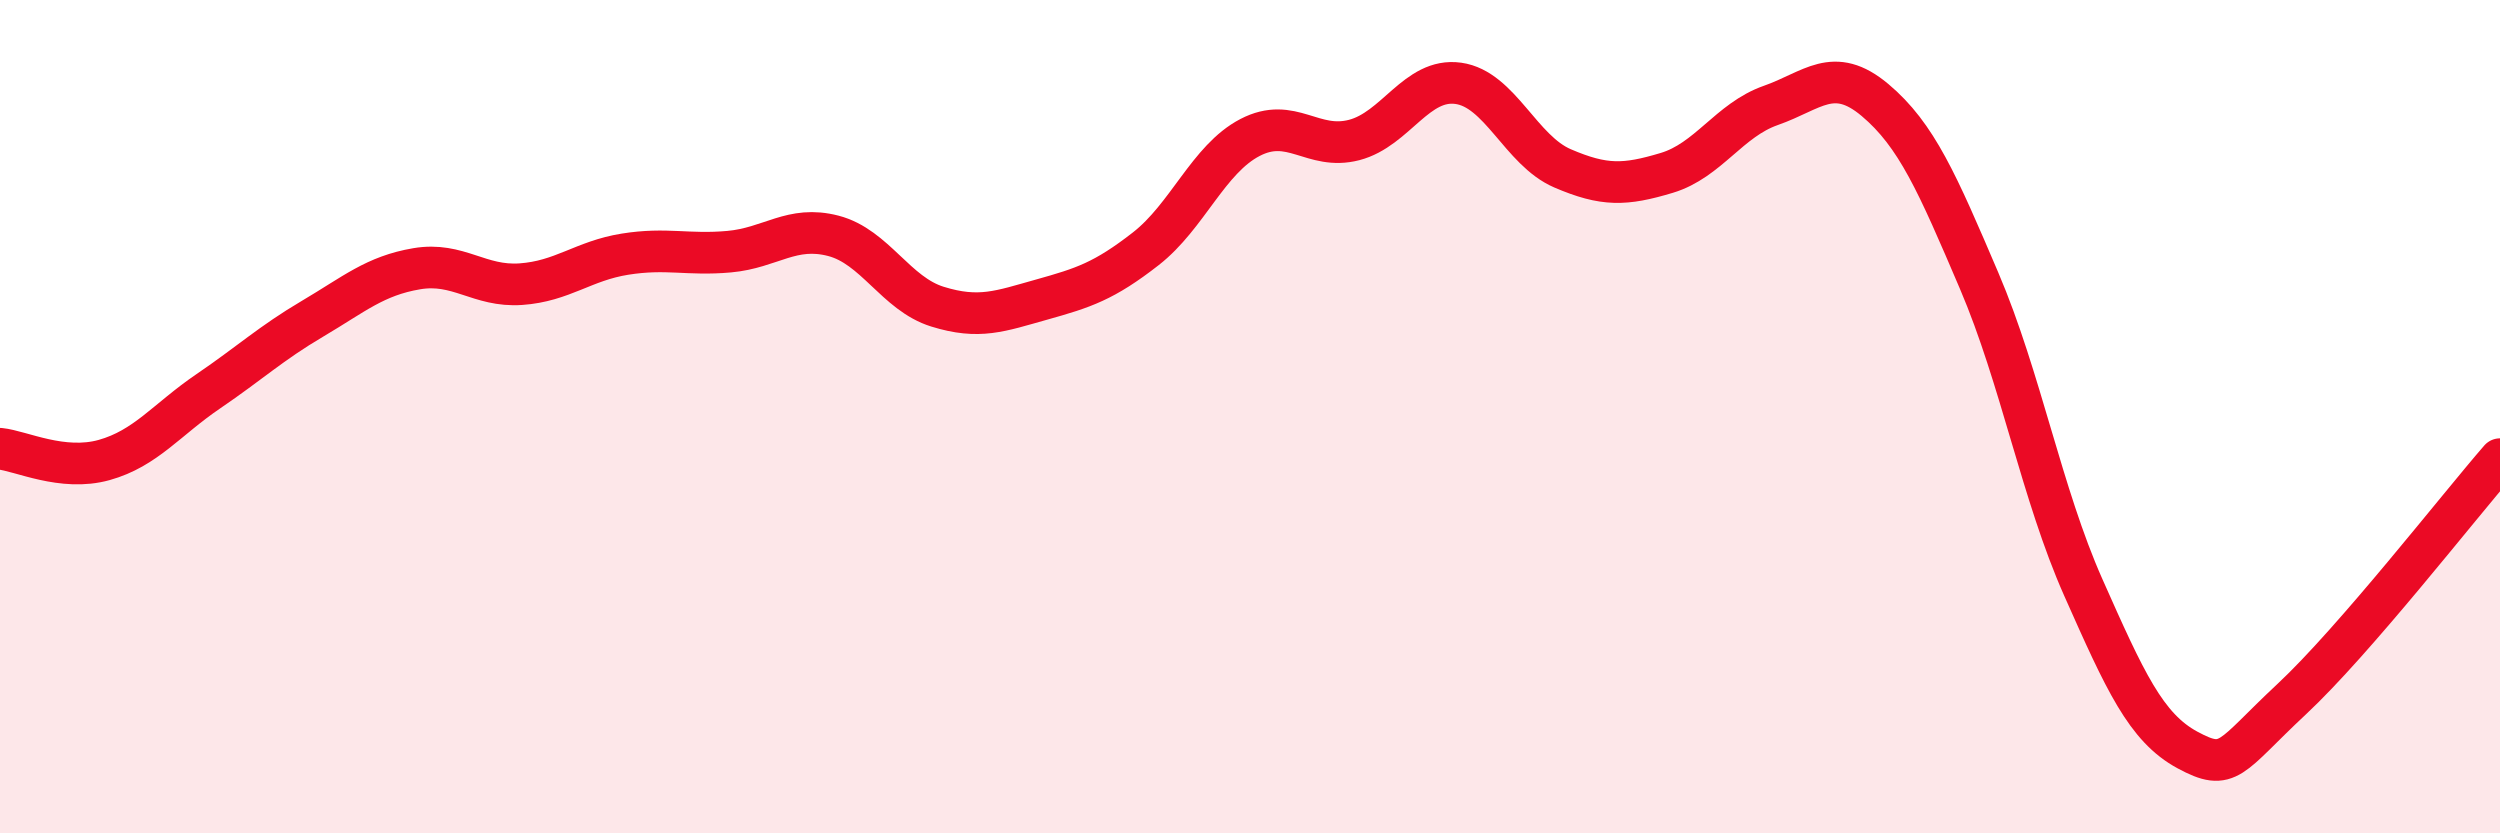
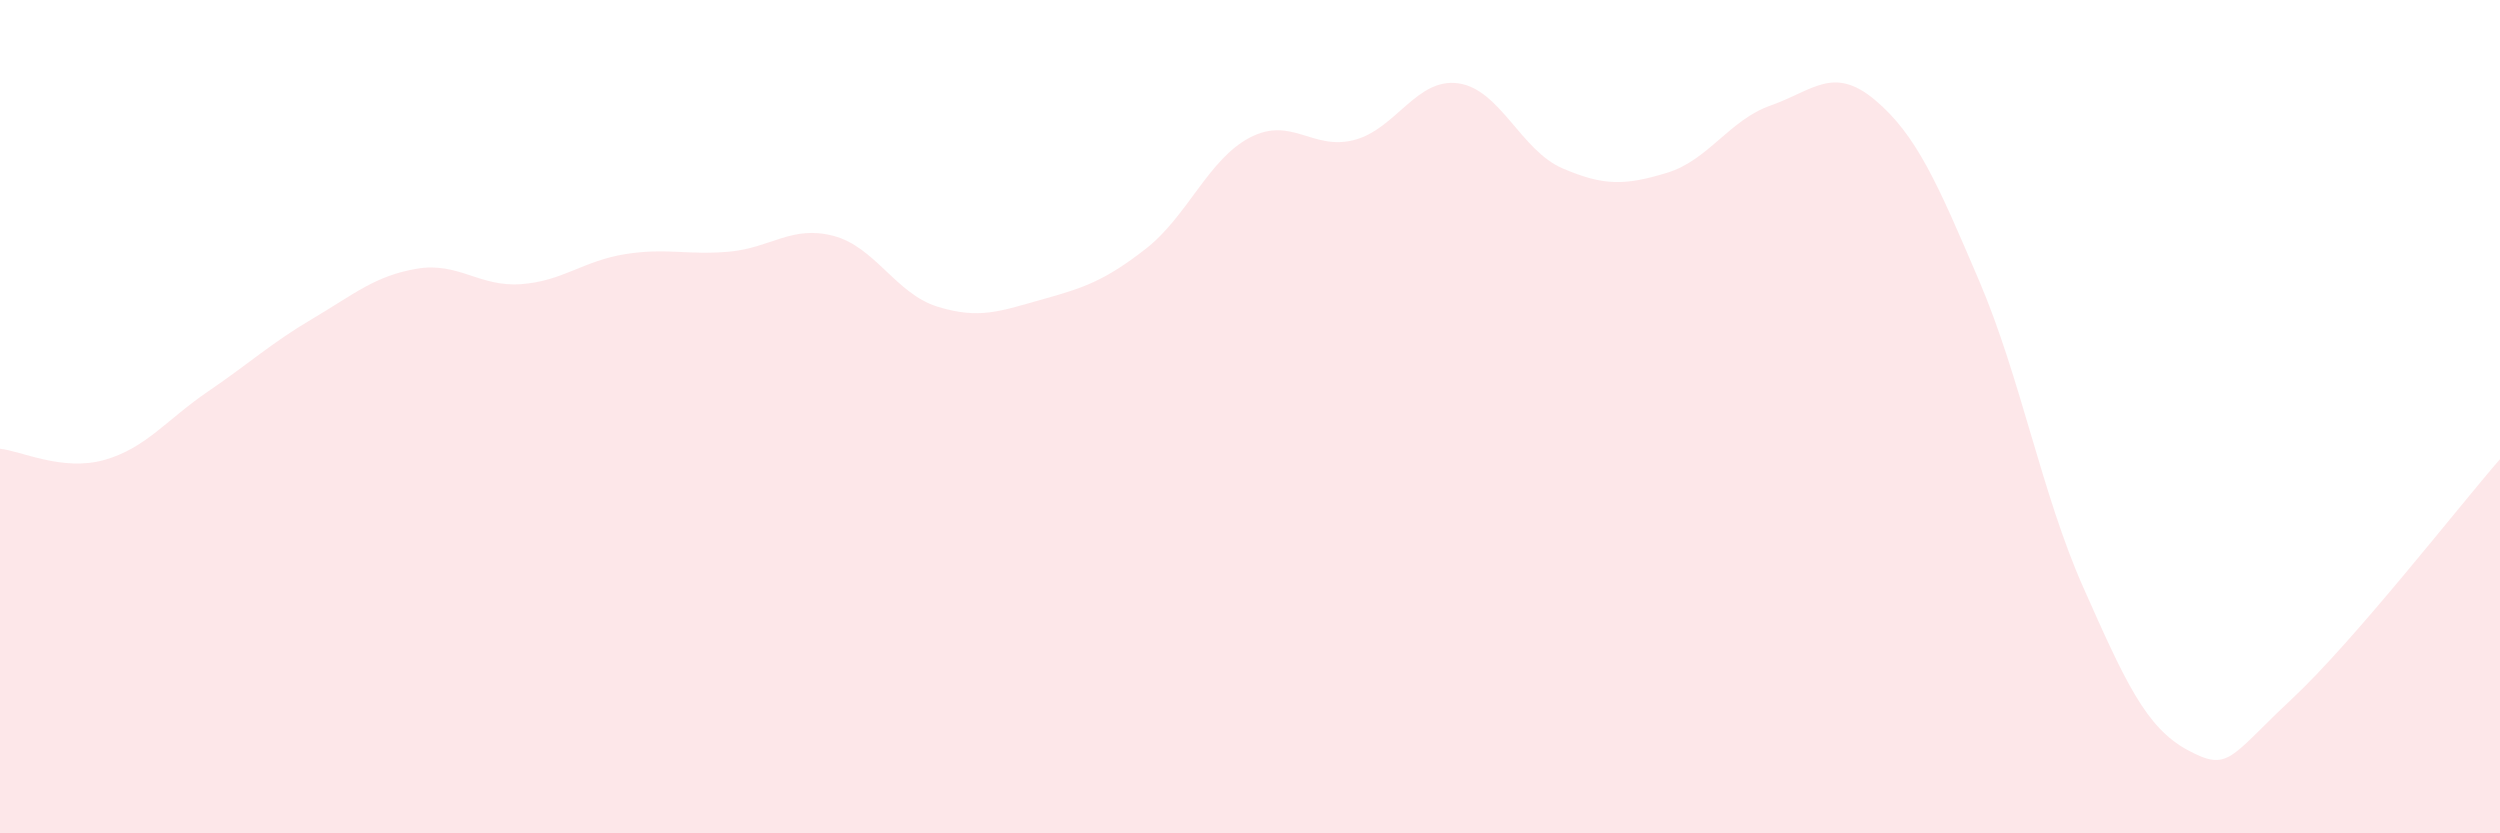
<svg xmlns="http://www.w3.org/2000/svg" width="60" height="20" viewBox="0 0 60 20">
  <path d="M 0,10.77 C 0.5,10.82 1.5,11.32 2.5,11.04 C 3.5,10.76 4,10.07 5,9.39 C 6,8.71 6.5,8.24 7.5,7.65 C 8.5,7.06 9,6.62 10,6.45 C 11,6.28 11.5,6.89 12.5,6.82 C 13.5,6.75 14,6.26 15,6.1 C 16,5.94 16.5,6.13 17.5,6.04 C 18.5,5.95 19,5.4 20,5.66 C 21,5.92 21.5,7.05 22.5,7.36 C 23.5,7.67 24,7.47 25,7.19 C 26,6.91 26.5,6.75 27.5,5.97 C 28.5,5.19 29,3.82 30,3.3 C 31,2.78 31.5,3.62 32.5,3.36 C 33.5,3.1 34,1.86 35,2 C 36,2.14 36.5,3.61 37.5,4.04 C 38.5,4.47 39,4.45 40,4.15 C 41,3.85 41.5,2.88 42.5,2.53 C 43.5,2.18 44,1.56 45,2.4 C 46,3.24 46.5,4.4 47.5,6.74 C 48.5,9.08 49,11.85 50,14.1 C 51,16.35 51.5,17.46 52.5,18 C 53.5,18.54 53.5,18.18 55,16.78 C 56.5,15.38 59,12.17 60,11.02L60 20L0 20Z" fill="#EB0A25" opacity="0.1" stroke-linecap="round" stroke-linejoin="round" />
-   <path d="M 0,10.77 C 0.5,10.82 1.5,11.32 2.5,11.04 C 3.5,10.76 4,10.07 5,9.39 C 6,8.71 6.5,8.24 7.5,7.65 C 8.5,7.06 9,6.62 10,6.45 C 11,6.28 11.5,6.89 12.5,6.82 C 13.5,6.75 14,6.26 15,6.1 C 16,5.94 16.5,6.13 17.5,6.04 C 18.5,5.95 19,5.4 20,5.66 C 21,5.92 21.5,7.05 22.5,7.36 C 23.5,7.67 24,7.47 25,7.19 C 26,6.91 26.5,6.75 27.5,5.97 C 28.5,5.19 29,3.82 30,3.3 C 31,2.78 31.5,3.62 32.5,3.36 C 33.5,3.1 34,1.86 35,2 C 36,2.14 36.5,3.61 37.5,4.04 C 38.5,4.47 39,4.45 40,4.15 C 41,3.85 41.5,2.88 42.5,2.53 C 43.5,2.18 44,1.56 45,2.4 C 46,3.24 46.5,4.4 47.5,6.74 C 48.5,9.08 49,11.85 50,14.1 C 51,16.35 51.5,17.46 52.5,18 C 53.5,18.54 53.5,18.18 55,16.78 C 56.5,15.38 59,12.17 60,11.02" stroke="#EB0A25" stroke-width="1" fill="none" stroke-linecap="round" stroke-linejoin="round" />
</svg>